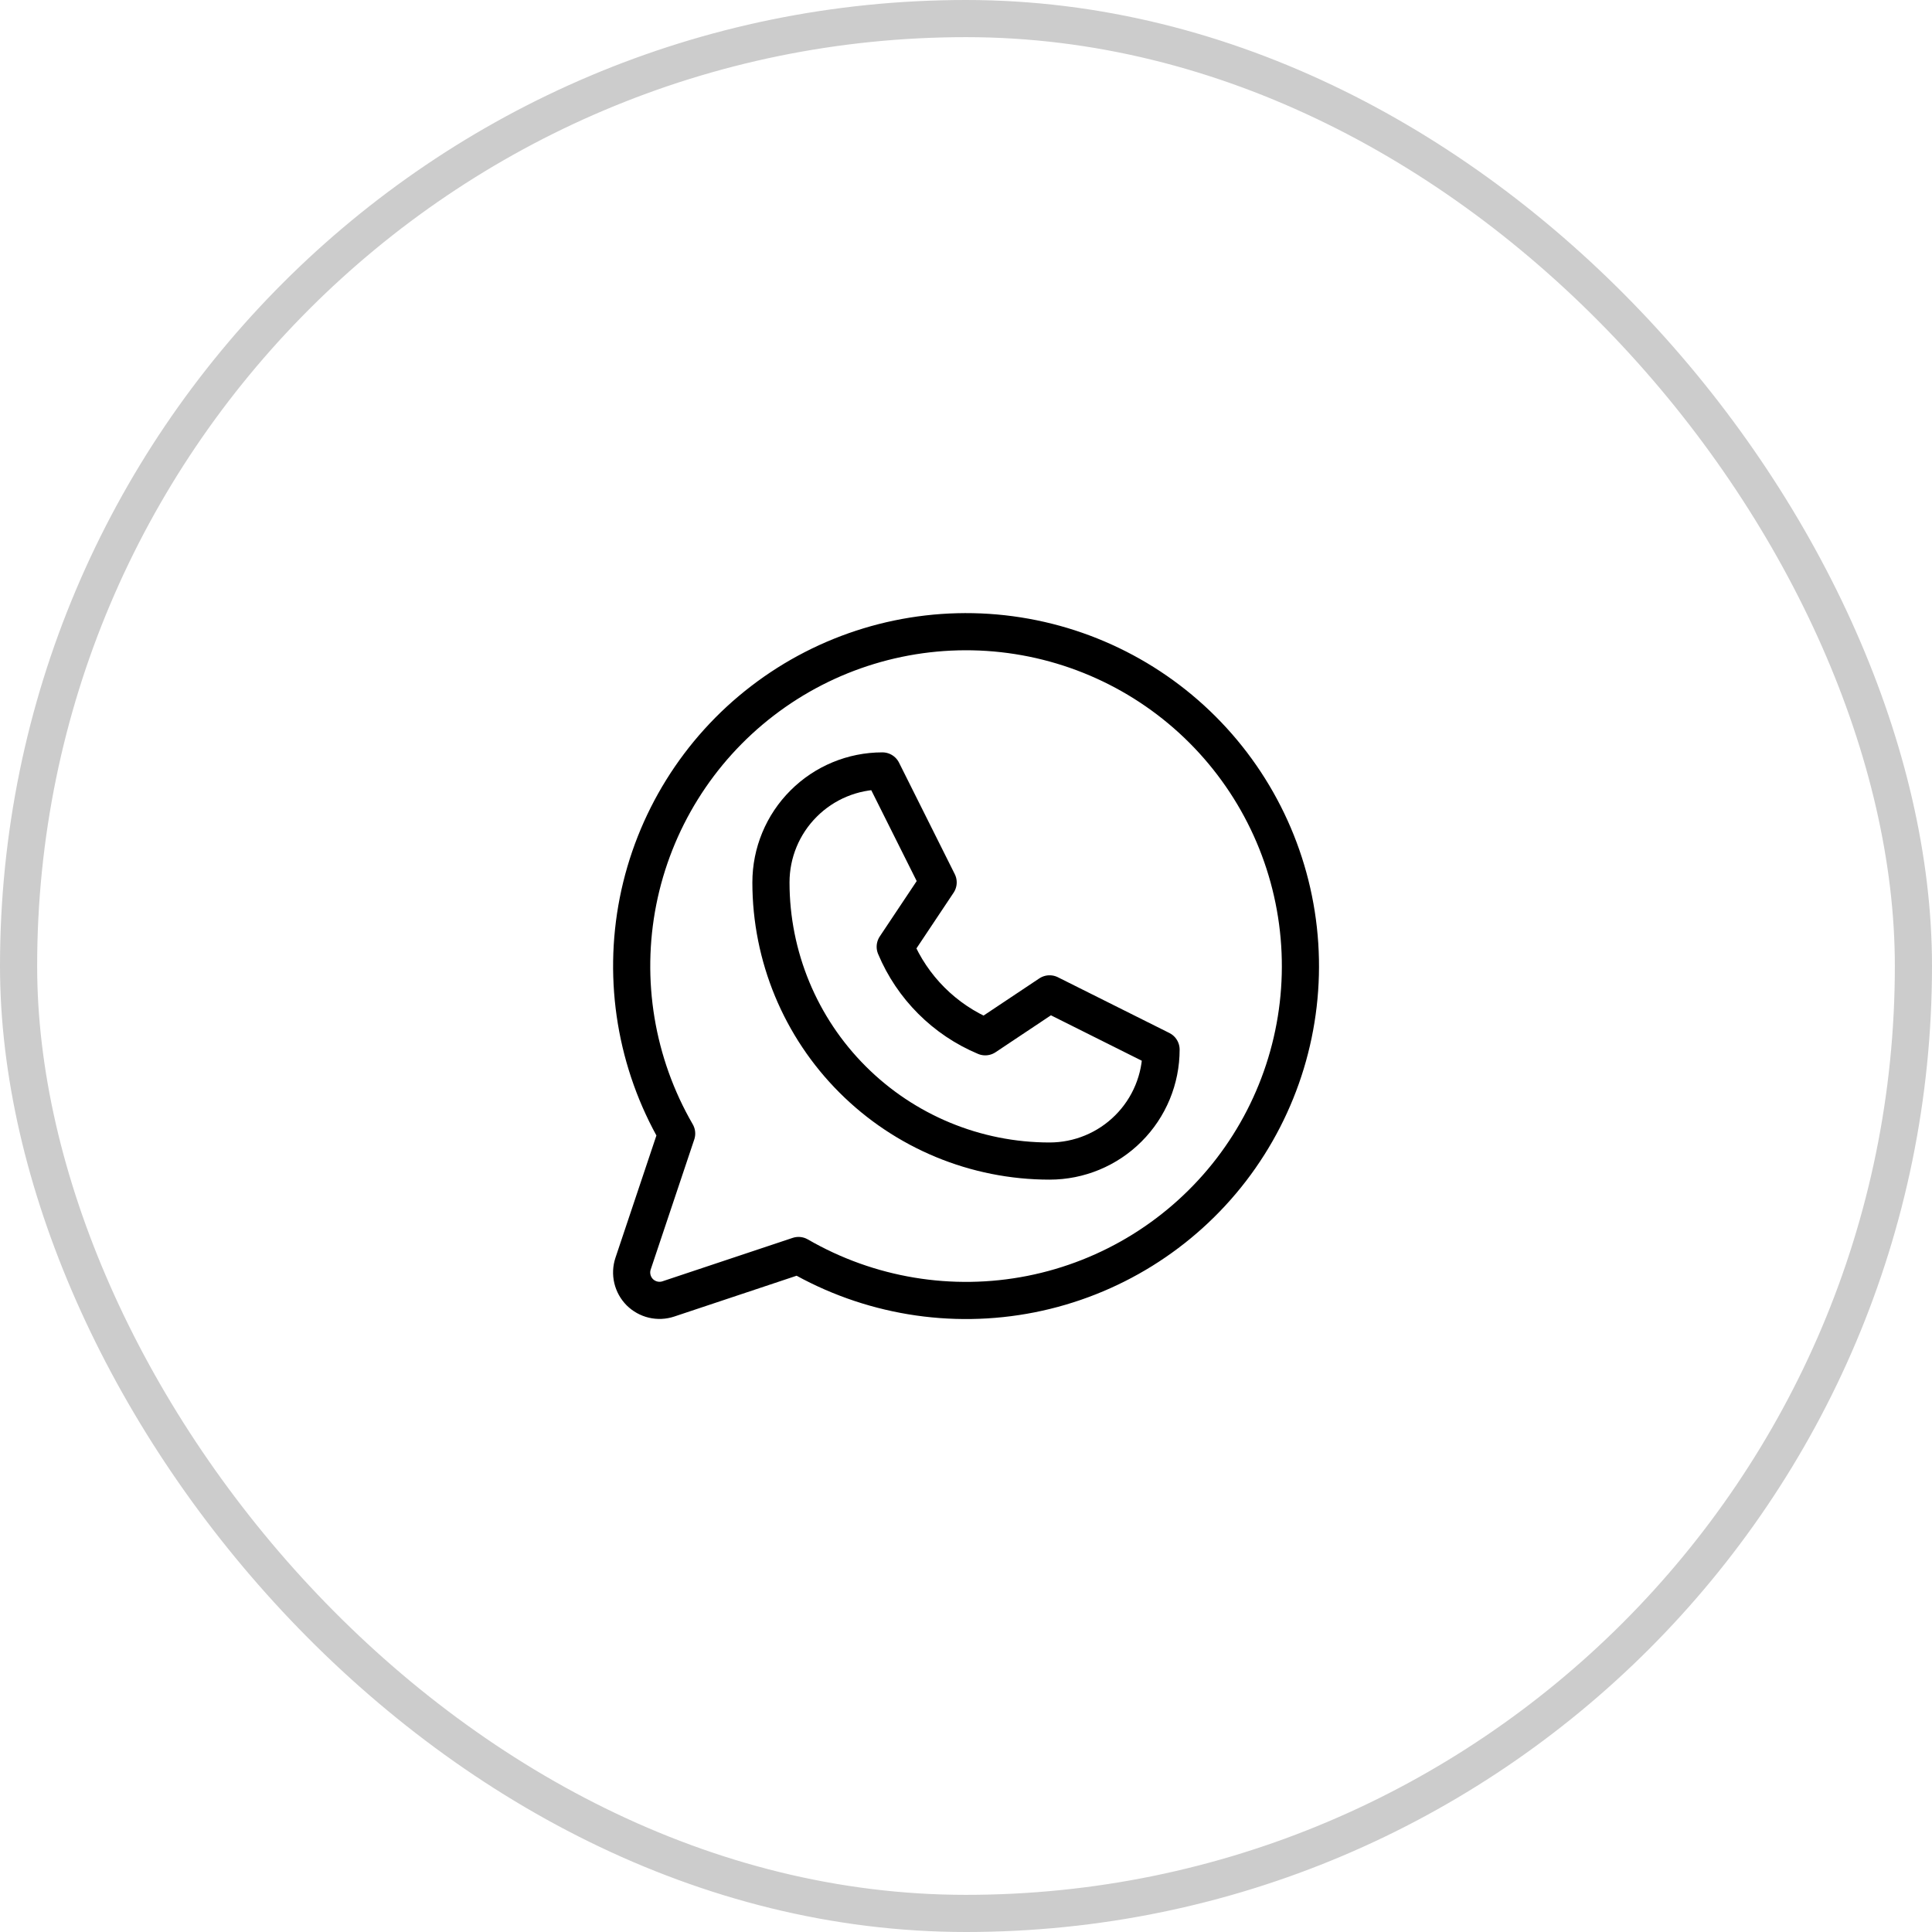
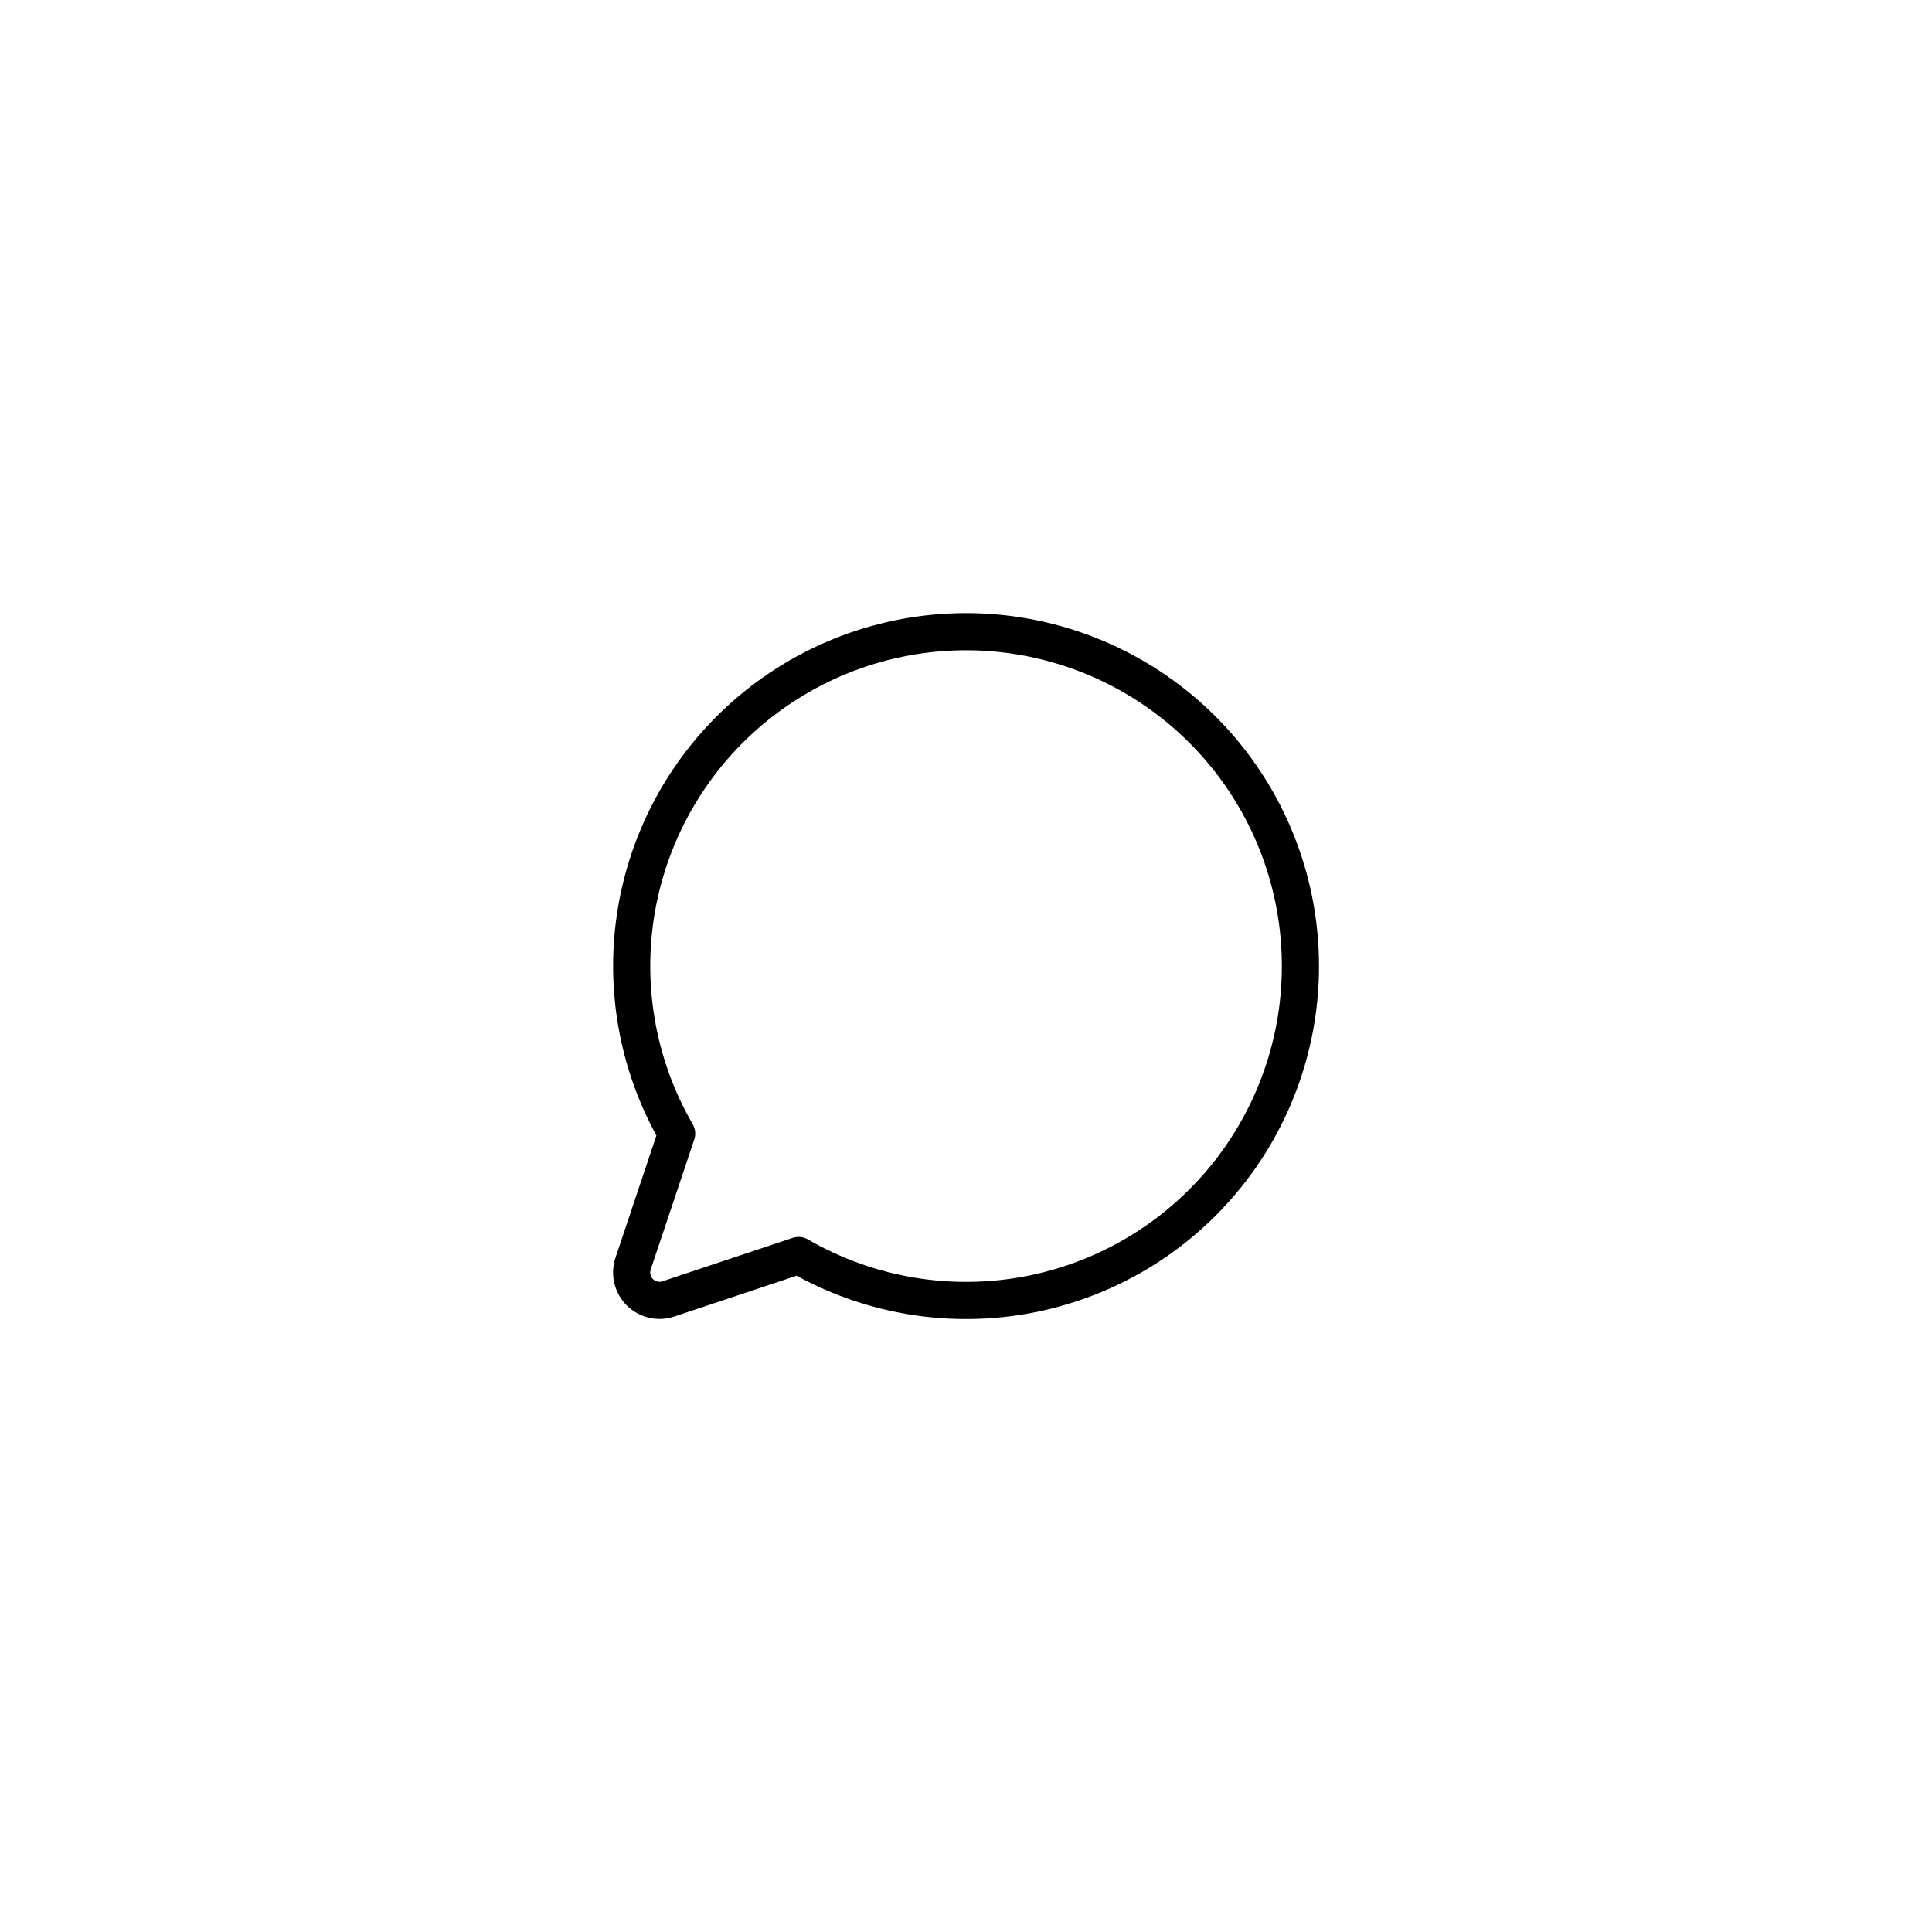
<svg xmlns="http://www.w3.org/2000/svg" width="52" height="52" viewBox="0 0 52 52" fill="none">
  <g filter="url(#filter0_b_60_2142)">
-     <rect x="0.5" y="0.5" width="51" height="51" rx="25.5" stroke="black" stroke-opacity="0.2" />
    <g clip-path="url(#clip0_60_2142)">
-       <path d="M20.75 23.75C20.75 22.954 21.066 22.191 21.629 21.629C22.191 21.066 22.954 20.75 23.75 20.75L25.25 23.75L24.095 25.482C24.553 26.576 25.424 27.447 26.518 27.905L28.25 26.75L31.25 28.25C31.25 29.046 30.934 29.809 30.371 30.371C29.809 30.934 29.046 31.25 28.25 31.25C26.261 31.25 24.353 30.46 22.947 29.053C21.54 27.647 20.75 25.739 20.75 23.75Z" stroke="black" stroke-linecap="round" stroke-linejoin="round" />
      <path d="M21.493 33.792C23.384 34.886 25.608 35.255 27.75 34.831C29.893 34.406 31.808 33.217 33.139 31.485C34.469 29.753 35.125 27.596 34.982 25.416C34.84 23.236 33.91 21.183 32.365 19.638C30.821 18.094 28.767 17.164 26.588 17.021C24.408 16.879 22.251 17.534 20.519 18.865C18.787 20.195 17.598 22.111 17.173 24.253C16.749 26.396 17.118 28.62 18.212 30.51L17.039 34.012C16.995 34.144 16.989 34.286 17.021 34.422C17.053 34.557 17.122 34.681 17.22 34.78C17.319 34.878 17.443 34.947 17.578 34.979C17.714 35.011 17.856 35.005 17.988 34.961L21.493 33.792Z" stroke="black" stroke-linecap="round" stroke-linejoin="round" />
    </g>
  </g>
  <defs>
    <filter id="filter0_b_60_2142" x="-24" y="-24" width="100" height="100" filterUnits="userSpaceOnUse" color-interpolation-filters="sRGB">
      <feFlood flood-opacity="0" result="BackgroundImageFix" />
      <feGaussianBlur in="BackgroundImageFix" stdDeviation="12" />
      <feComposite in2="SourceAlpha" operator="in" result="effect1_backgroundBlur_60_2142" />
      <feBlend mode="normal" in="SourceGraphic" in2="effect1_backgroundBlur_60_2142" result="shape" />
    </filter>
    <clipPath id="clip0_60_2142">
      <rect width="24" height="24" fill="white" transform="translate(14 14)" />
    </clipPath>
  </defs>
</svg>